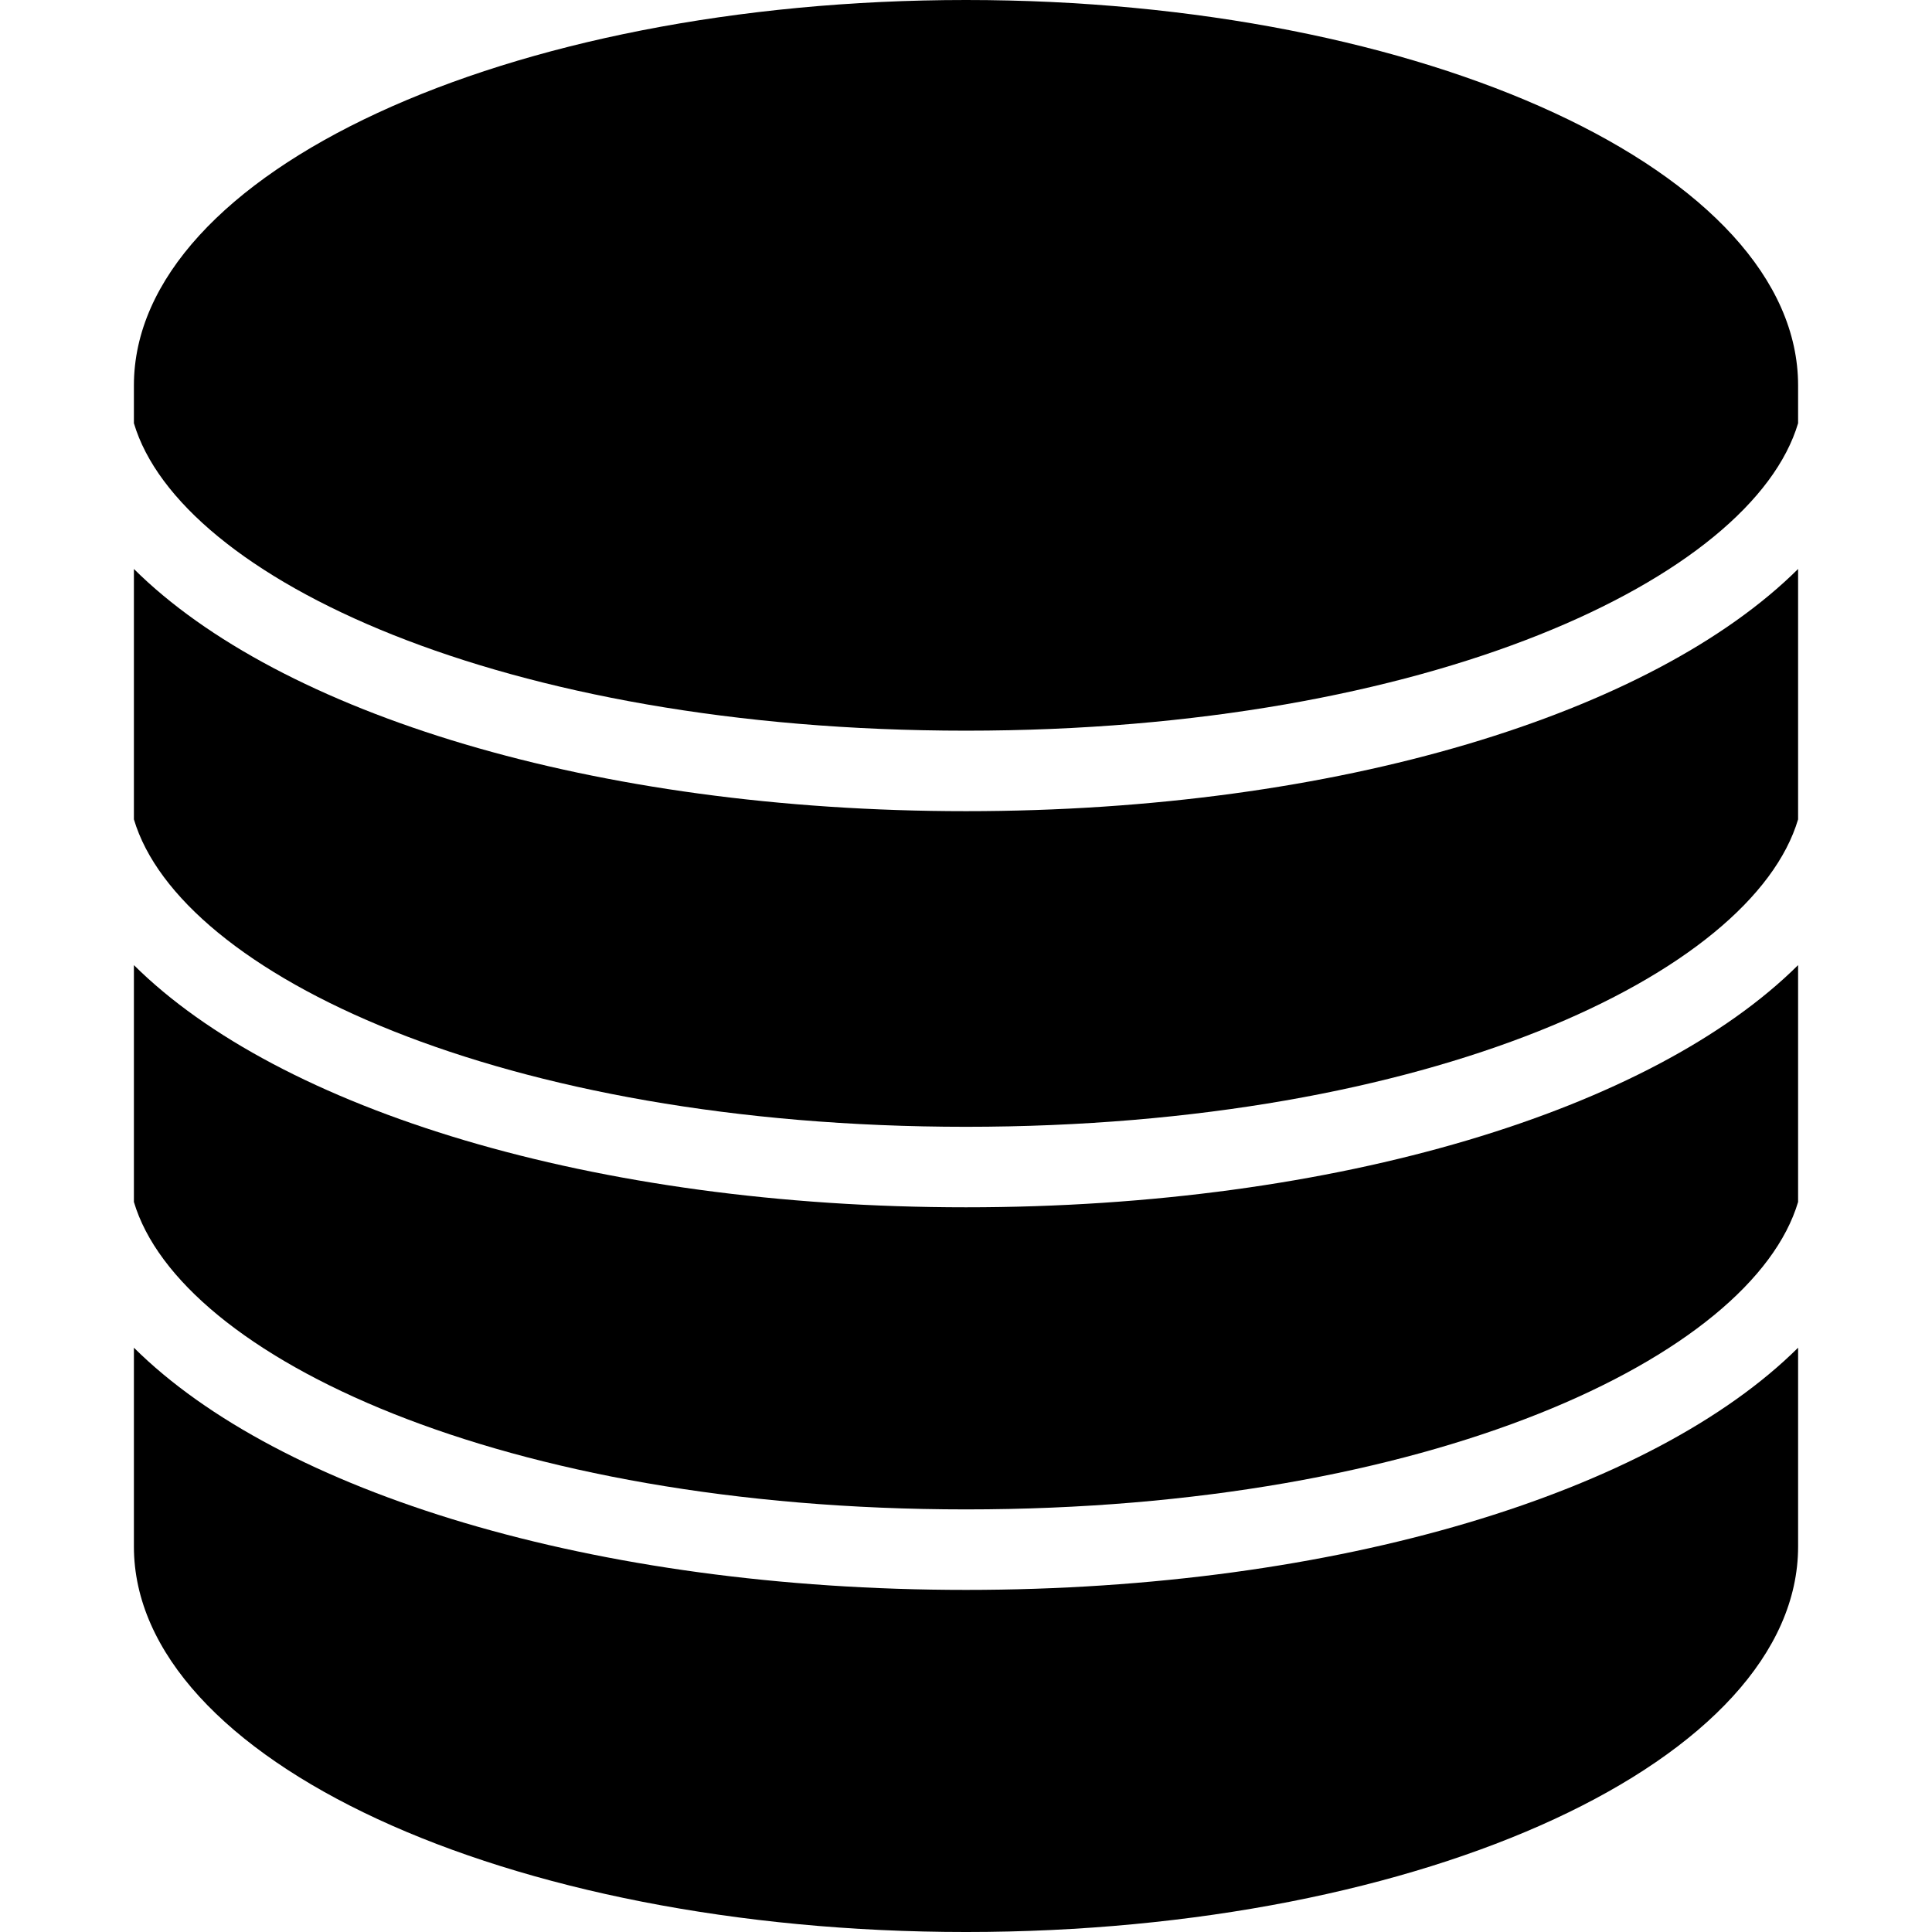
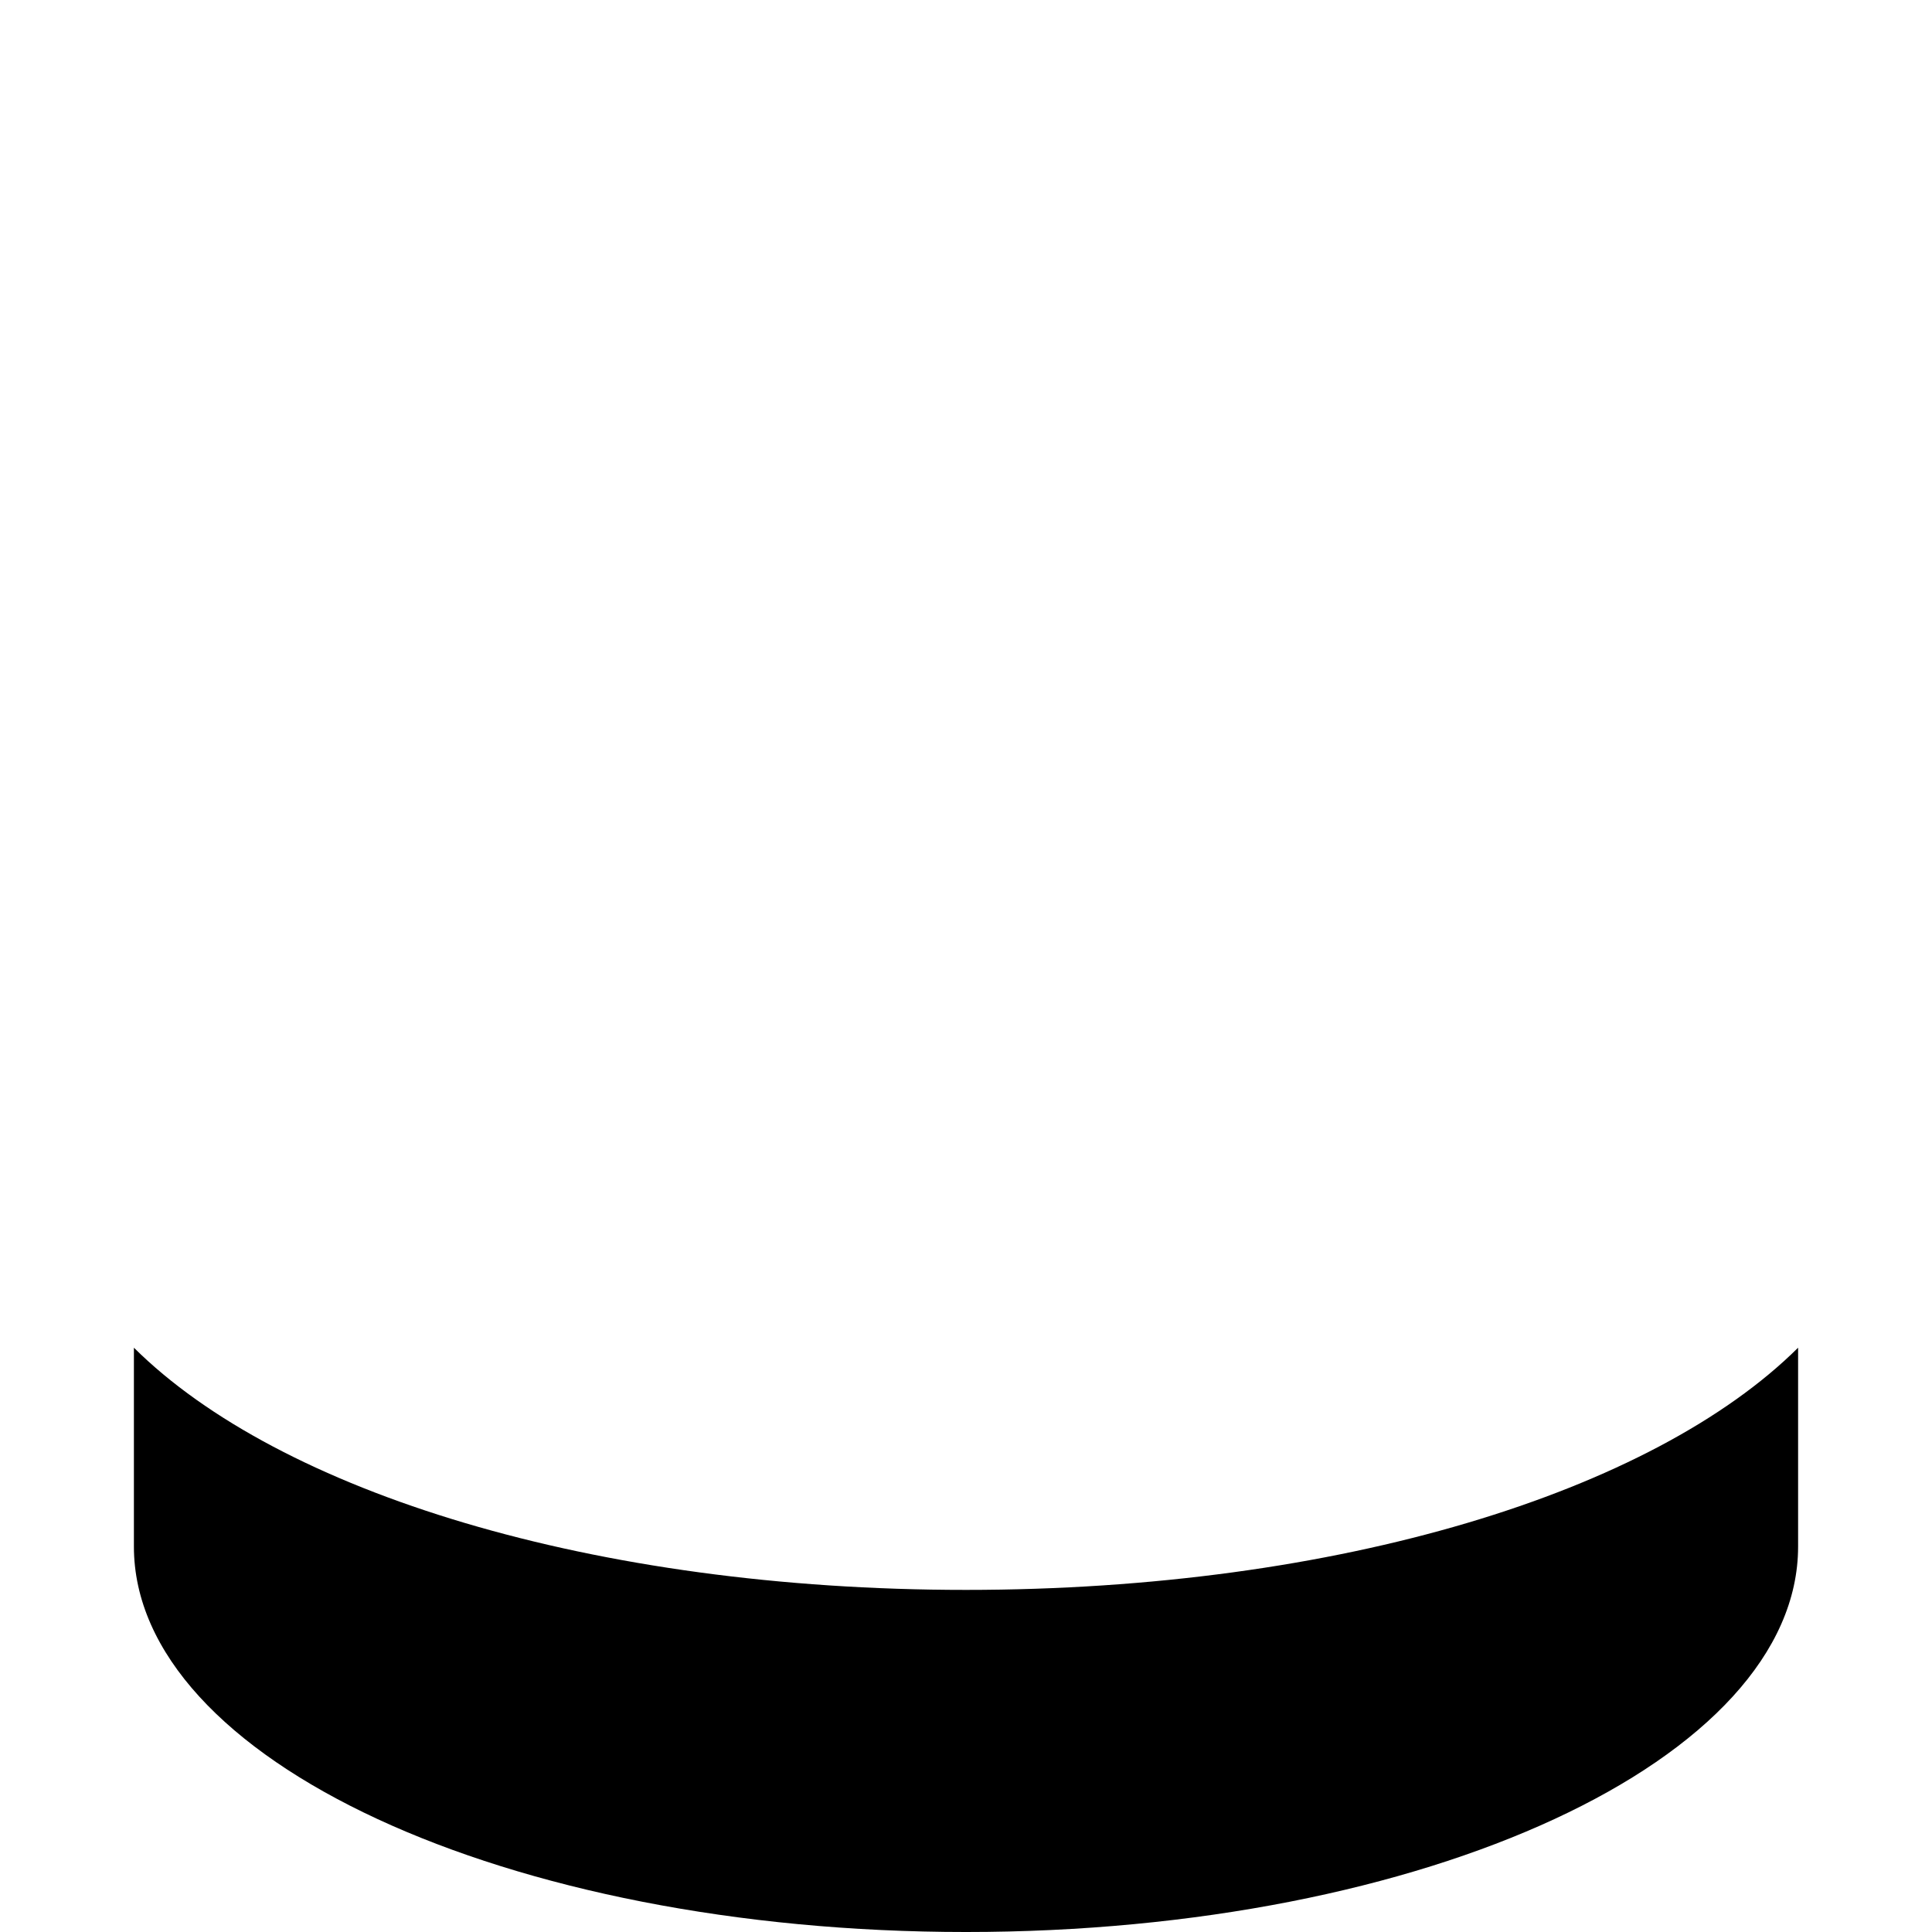
<svg xmlns="http://www.w3.org/2000/svg" fill="#000000" height="800px" width="800px" version="1.1" id="Layer_1" viewBox="0 0 472.615 472.615" xml:space="preserve">
  <g>
    <g>
-       <path d="M236.306,295.336c-91.139,0-167.971-23.925-203.55-59.247v57.938c11.248,37.867,90.108,75.209,203.55,75.209    c113.439,0,192.3-37.34,203.553-75.207v-57.94C404.28,271.411,327.449,295.336,236.306,295.336z" />
-     </g>
+       </g>
  </g>
  <g>
    <g>
-       <path d="M236.306,198.432c-91.139,0-167.971-23.925-203.55-59.247v61.245c11.248,37.872,90.108,75.214,203.55,75.214    c113.439,0,192.3-37.34,203.553-75.21v-61.249C404.28,174.507,327.449,198.432,236.306,198.432z" />
-     </g>
+       </g>
  </g>
  <g>
    <g>
-       <path d="M236.308,0C123.889,0,32.756,42.216,32.756,94.294v9.233c11.248,37.872,90.108,75.214,203.55,75.214    c113.439,0,192.3-37.34,203.553-75.21v-9.237C439.859,42.216,348.726,0,236.308,0z" />
-     </g>
+       </g>
  </g>
  <g>
    <g>
      <path d="M236.306,388.928c-91.139,0-167.971-23.923-203.55-59.245v48.641c0,52.075,91.133,94.292,203.552,94.292    s203.552-42.216,203.552-94.292v-48.64C404.28,365.005,327.449,388.928,236.306,388.928z" />
    </g>
  </g>
</svg>